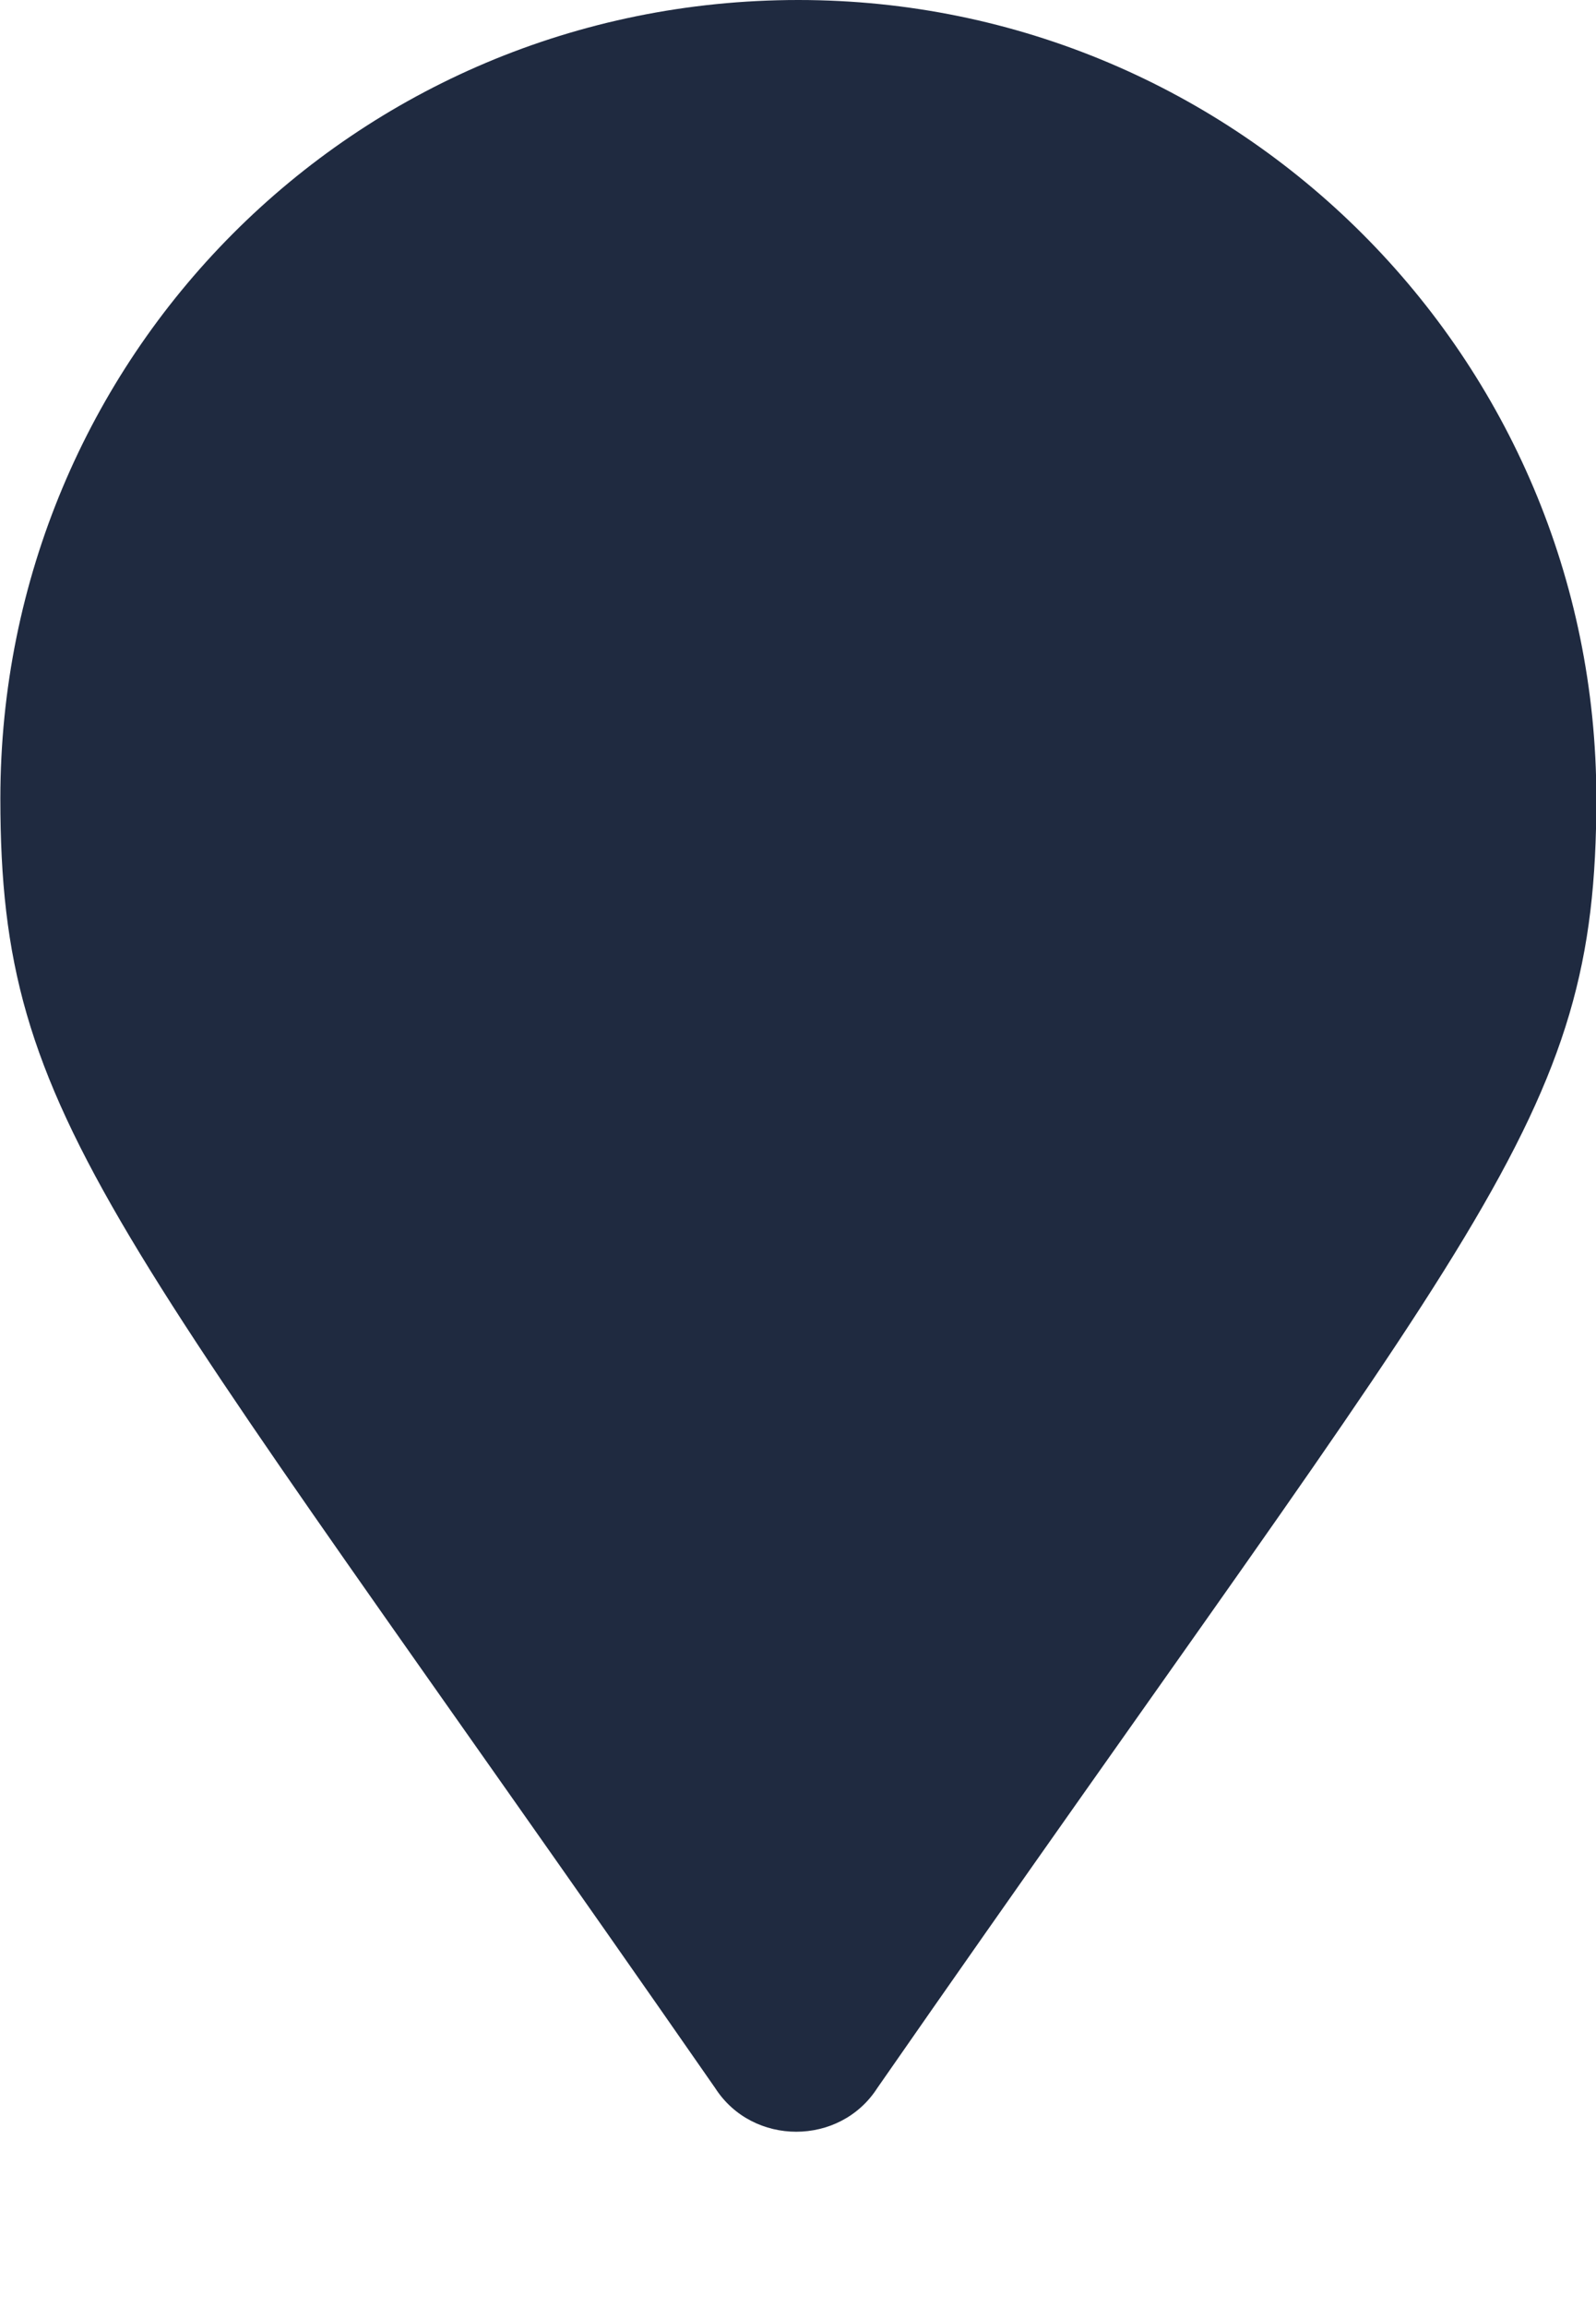
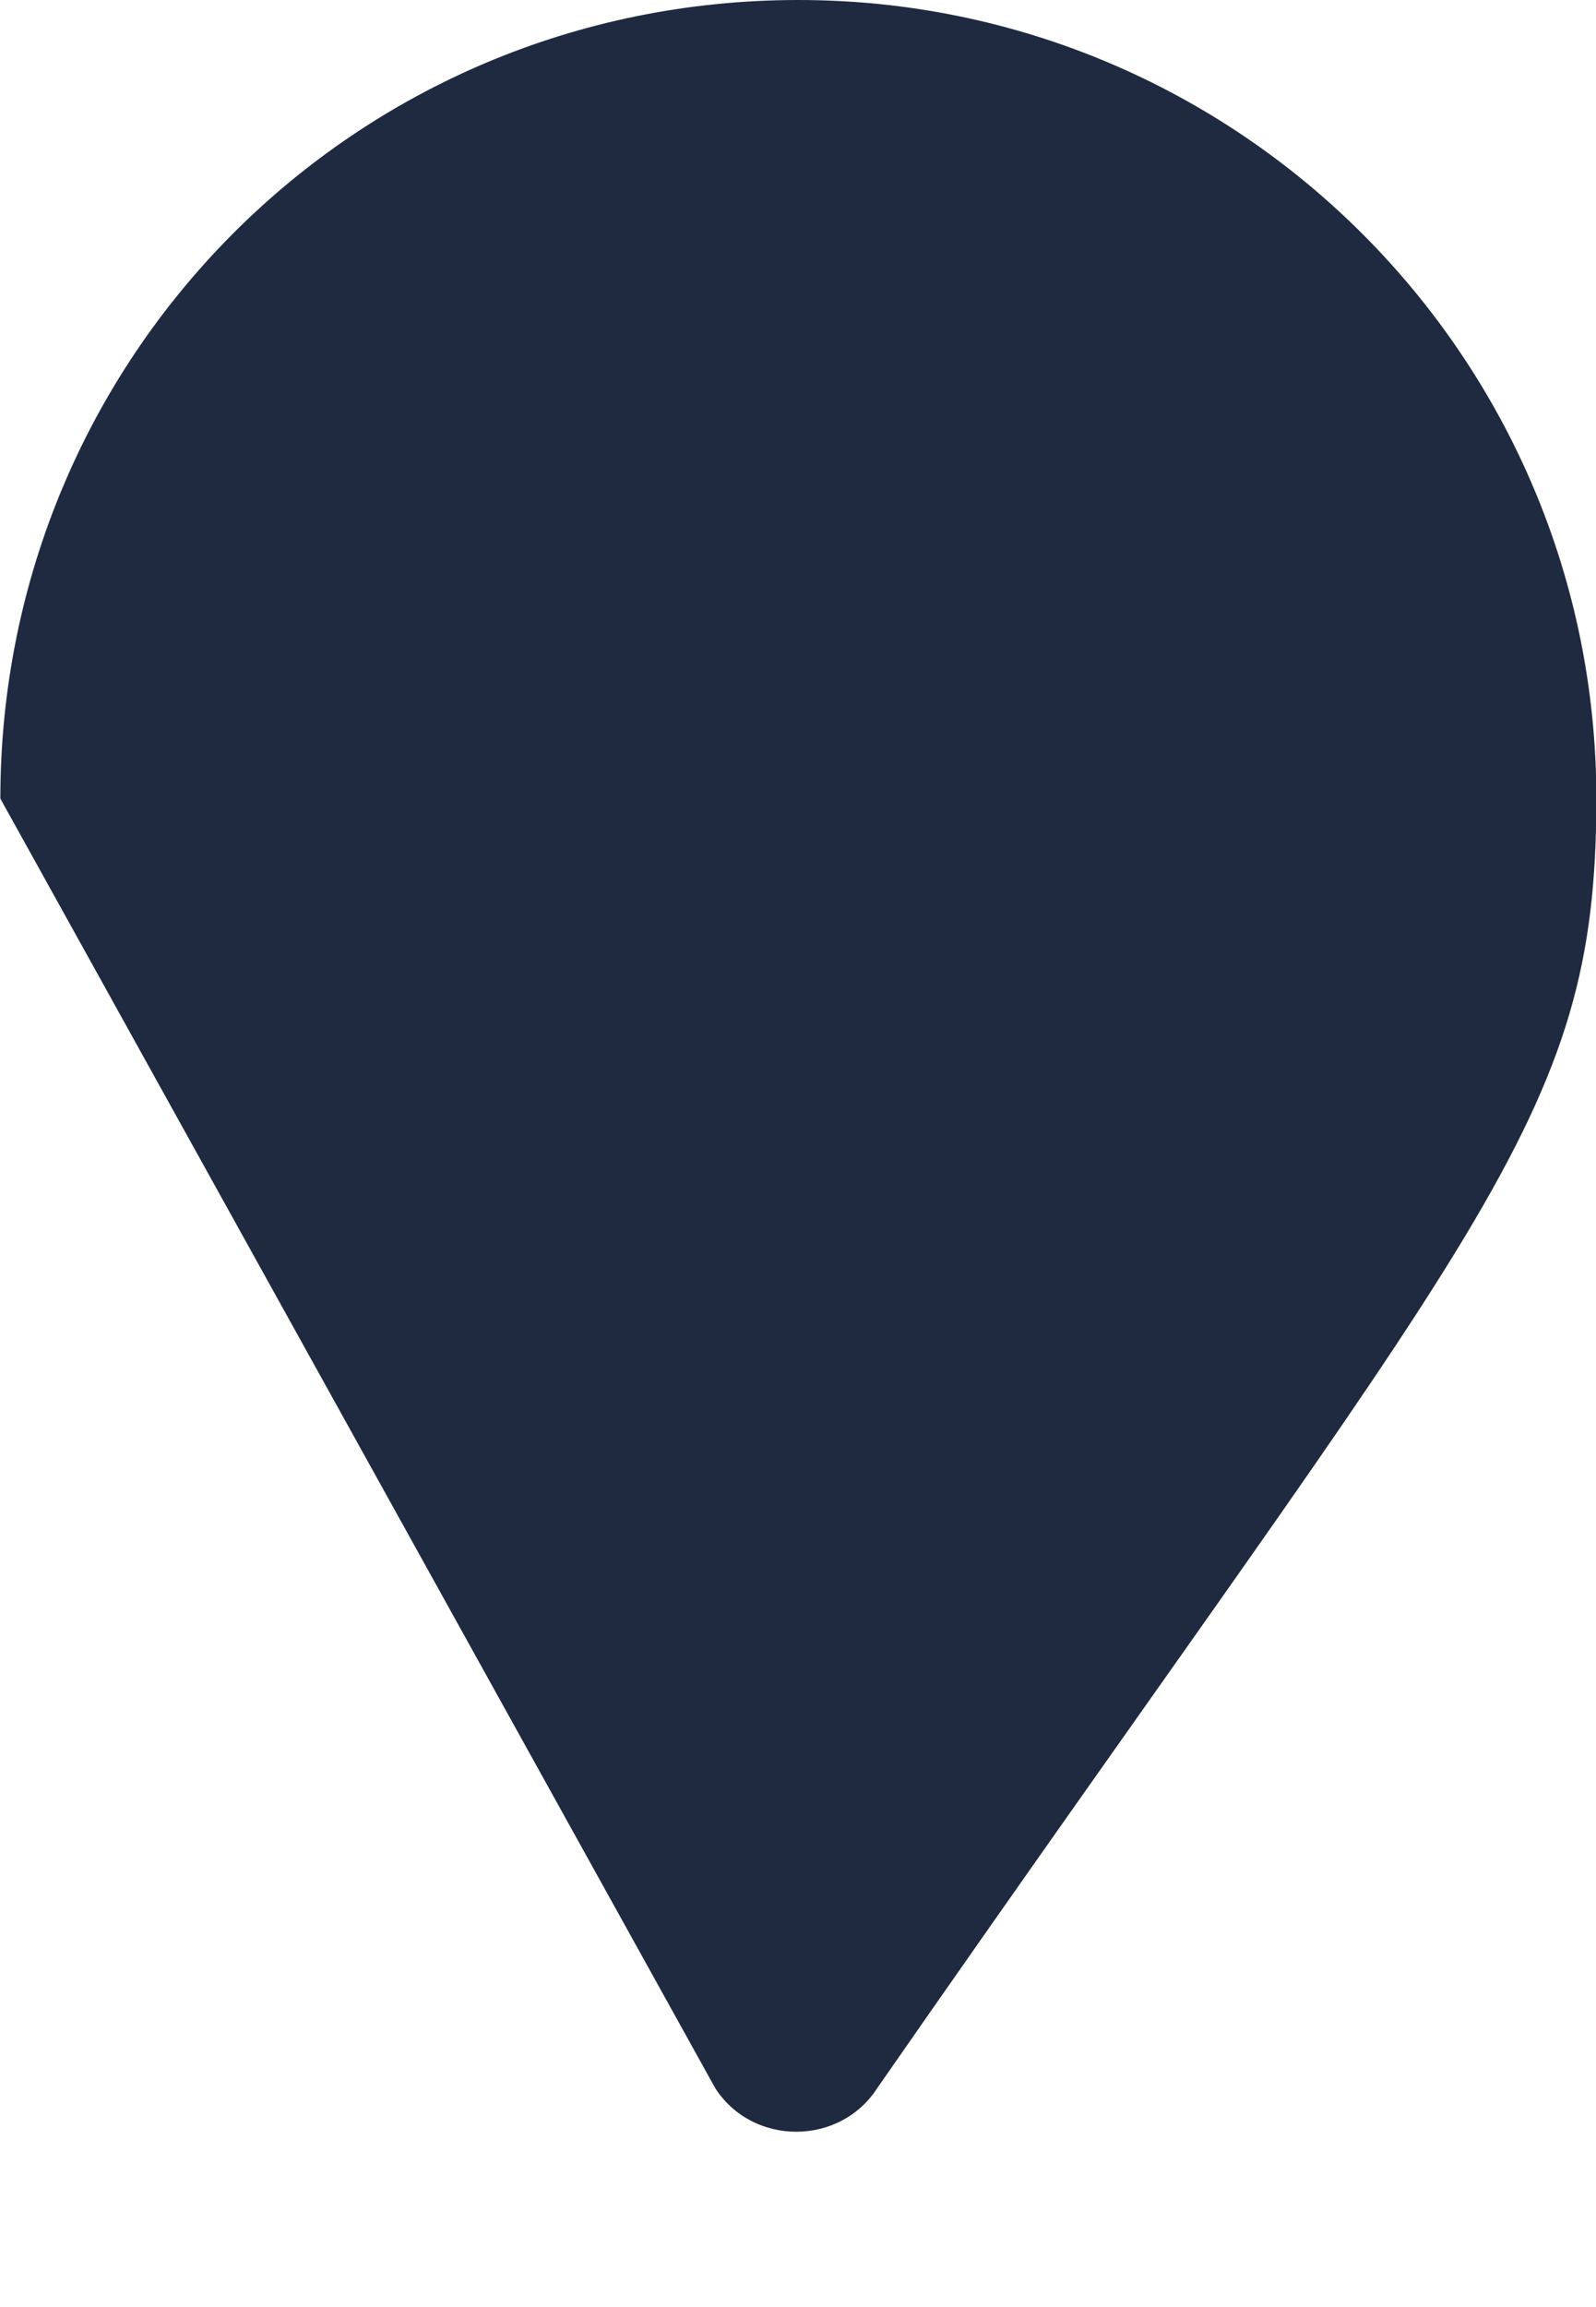
<svg xmlns="http://www.w3.org/2000/svg" width="9" height="13" viewBox="0 0 9 13" fill="none">
-   <path d="M4.033 11.766C4.244 12.094 4.736 12.094 4.947 11.766C8.369 6.844 9.002 6.328 9.002 4.5C9.002 2.016 6.986 0 4.502 0C1.994 0 0.002 2.016 0.002 4.5C0.002 6.328 0.611 6.844 4.033 11.766Z" fill="#1F2A40" />
+   <path d="M4.033 11.766C4.244 12.094 4.736 12.094 4.947 11.766C8.369 6.844 9.002 6.328 9.002 4.5C9.002 2.016 6.986 0 4.502 0C1.994 0 0.002 2.016 0.002 4.5Z" fill="#1F2A40" />
</svg>